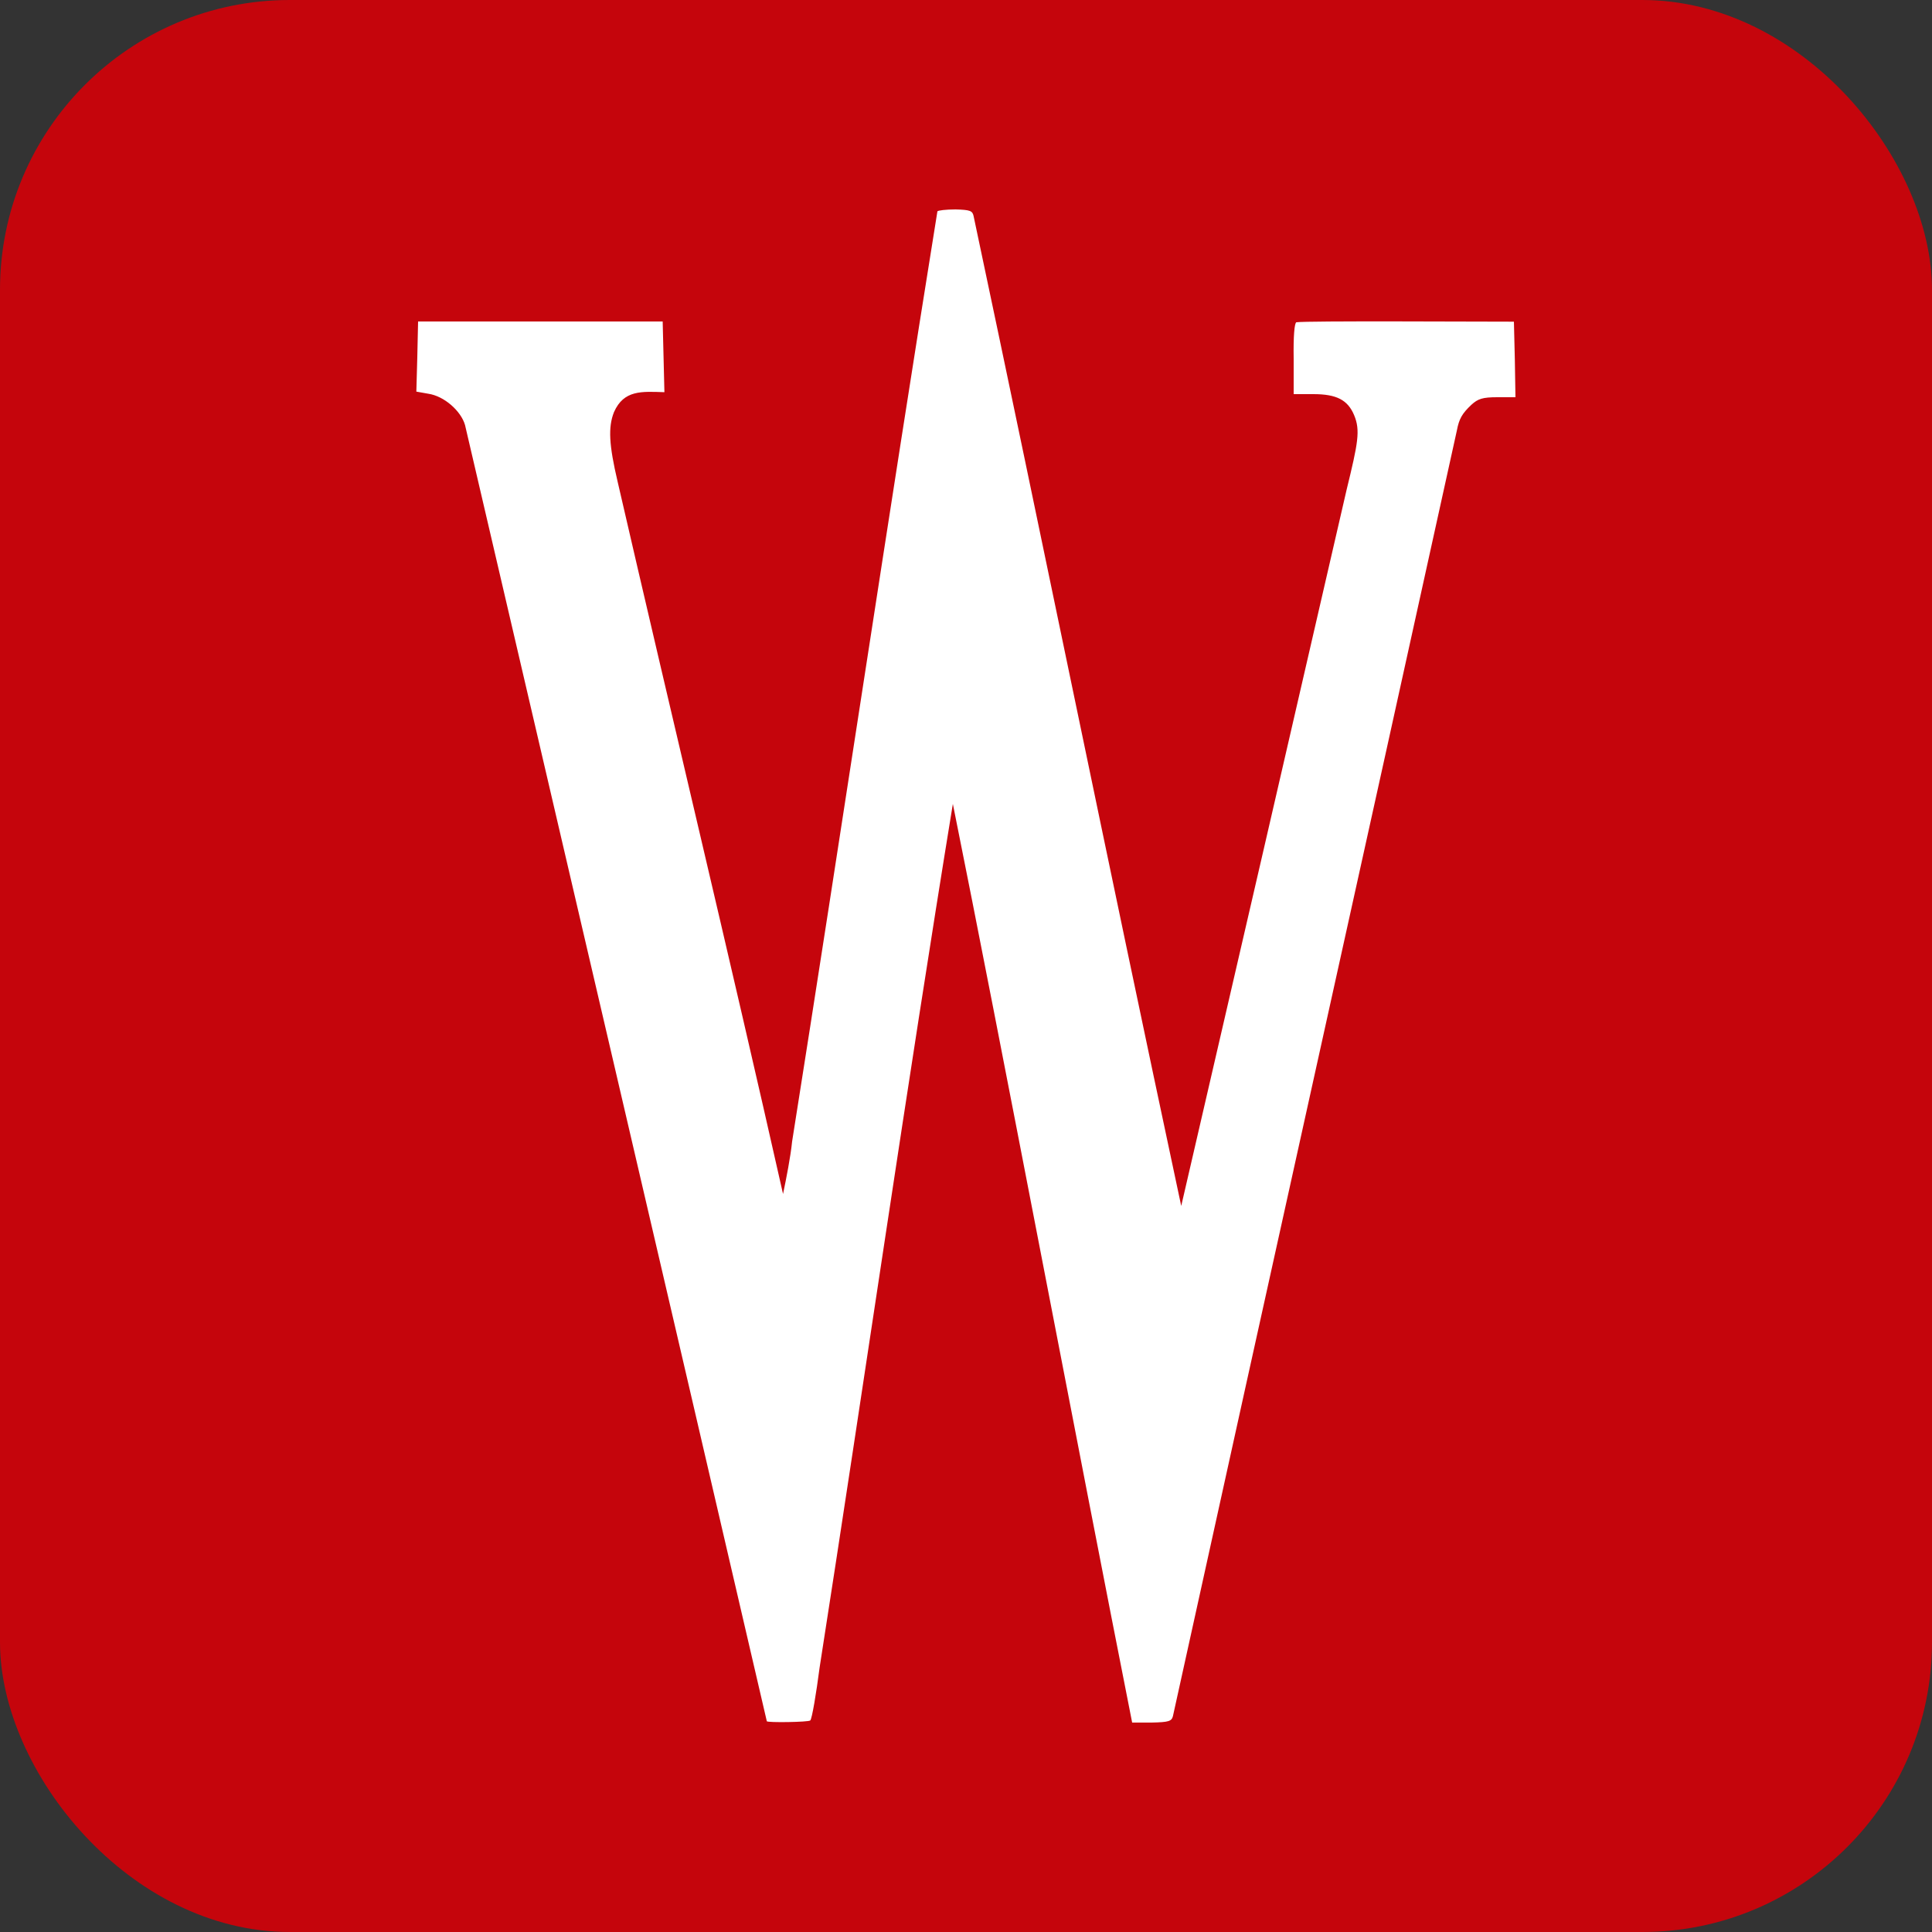
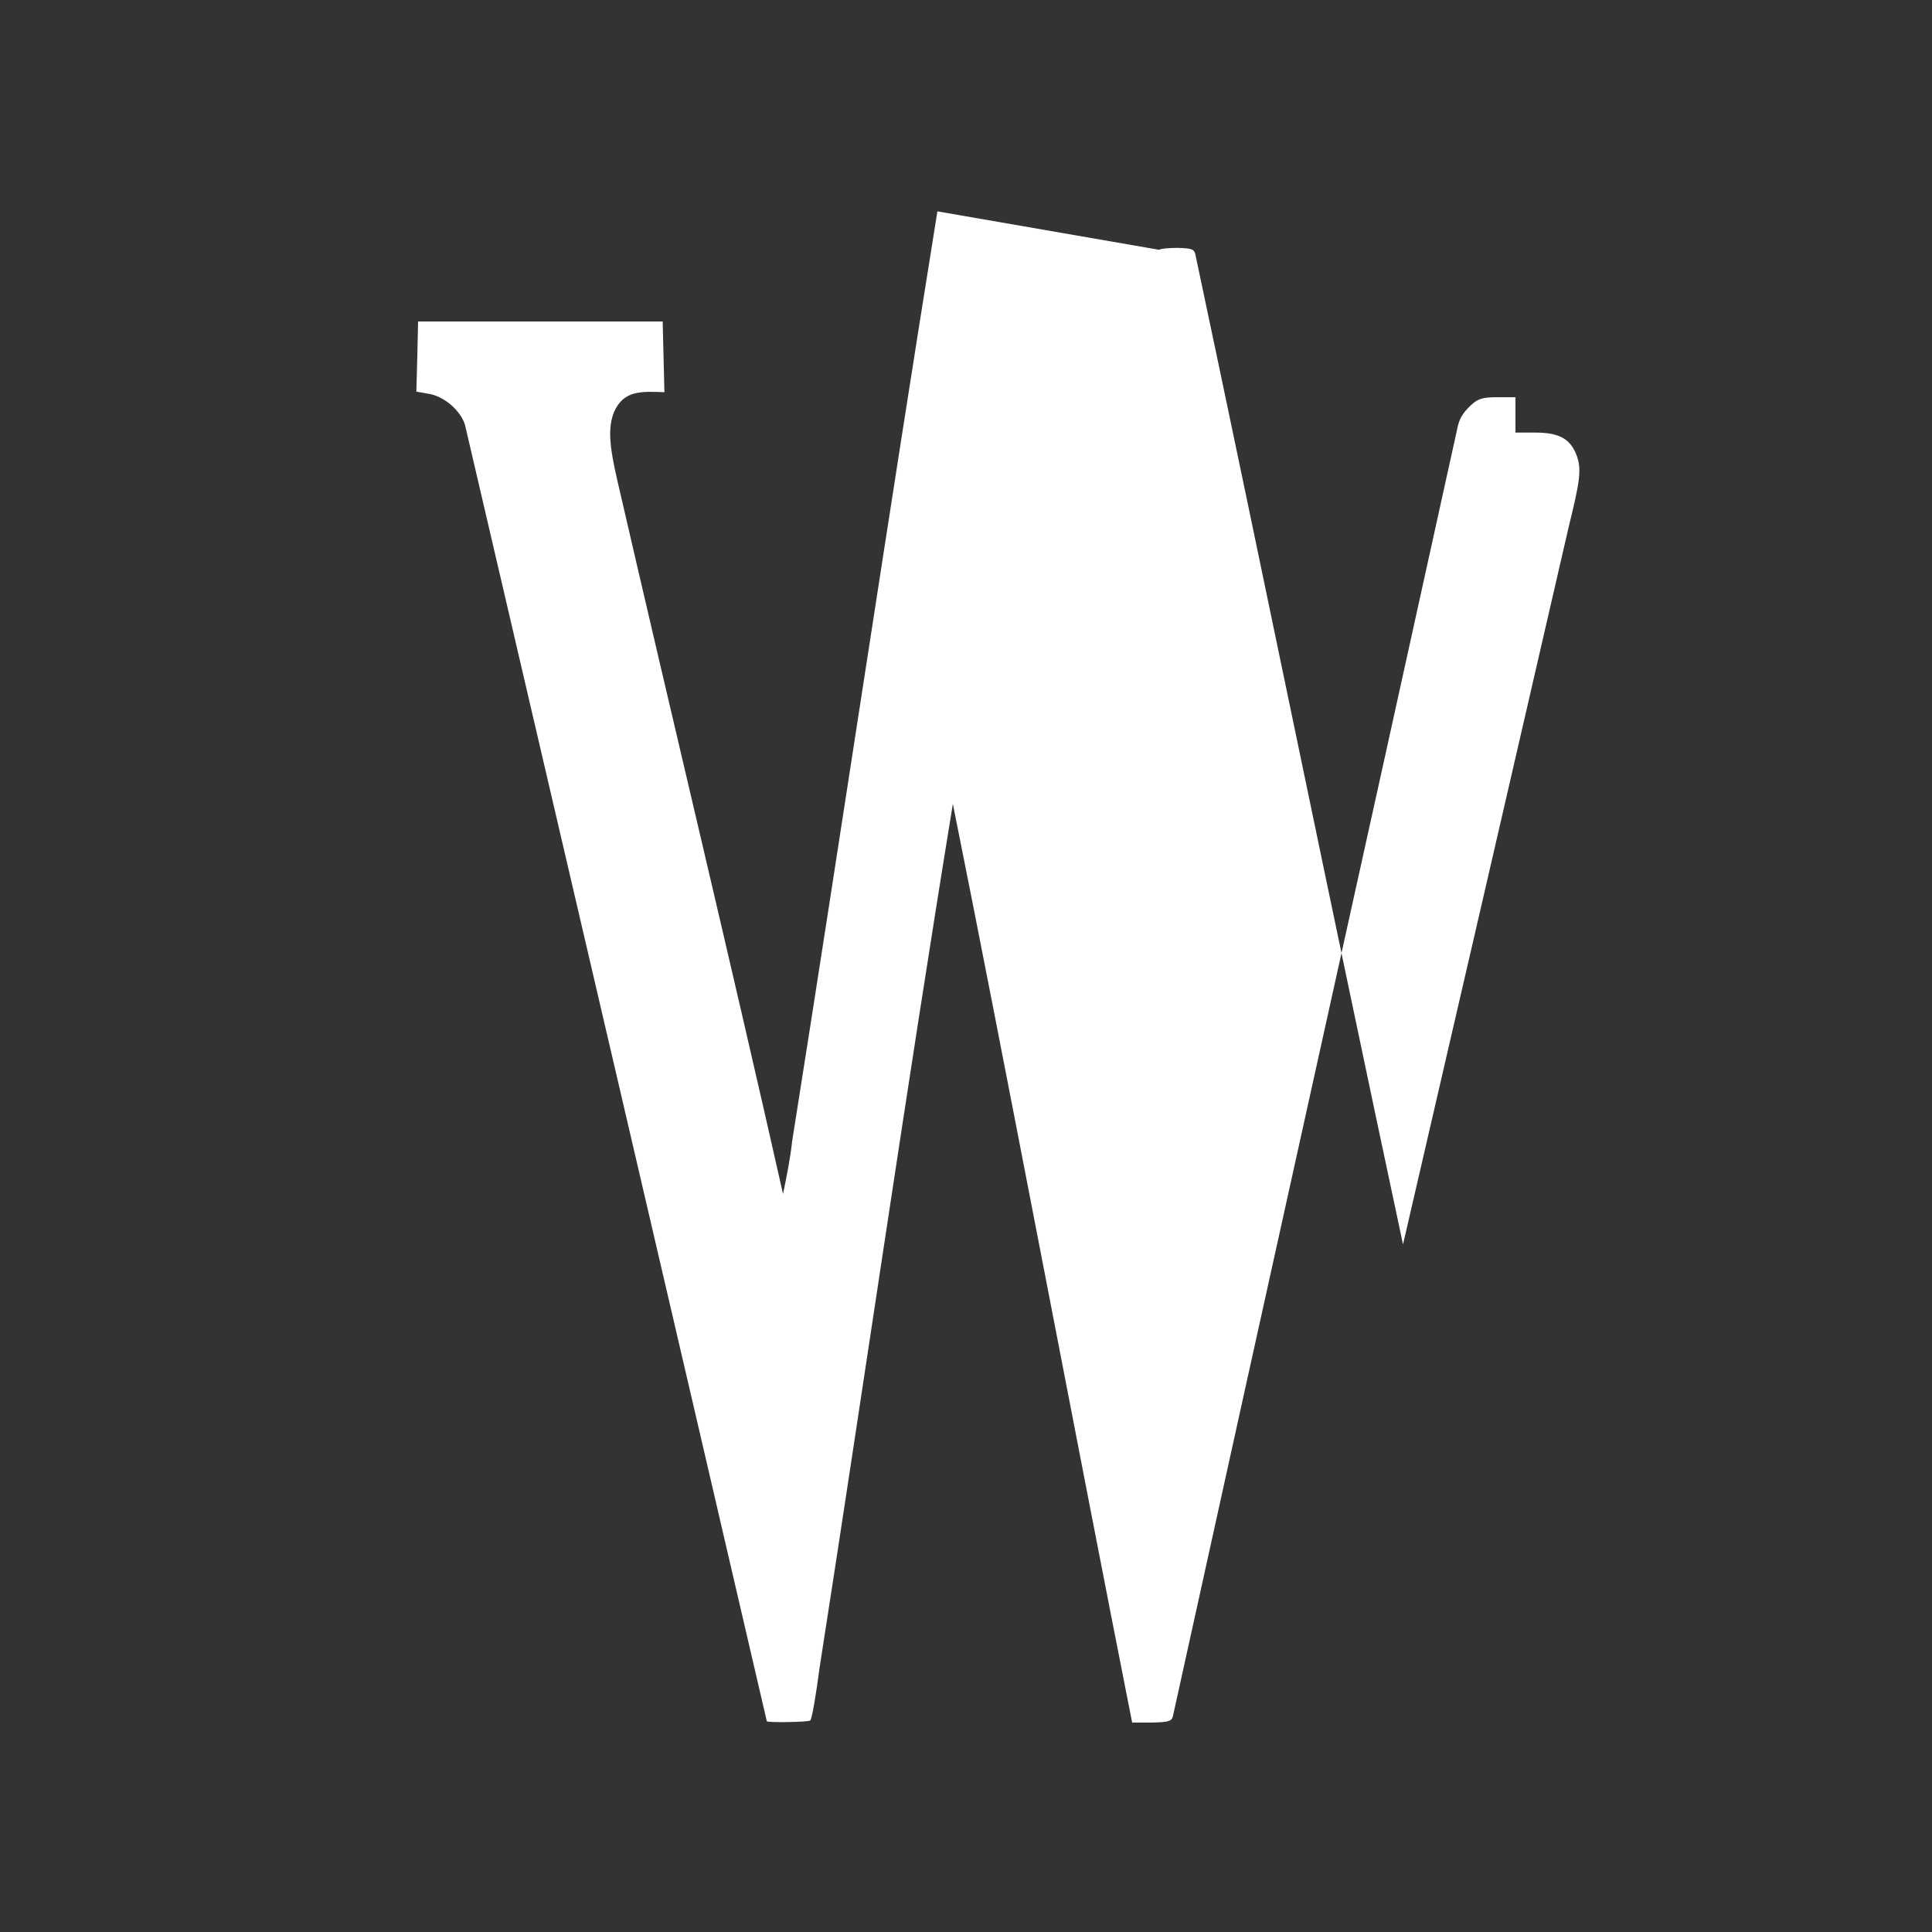
<svg xmlns="http://www.w3.org/2000/svg" version="1.1" width="1000" height="1000">
  <rect width="100%" height="100%" fill="#333333" stroke="none" />
  <svg viewBox="0 0 1000 1000">
-     <rect fill="#c5050c" height="1000" rx="150" width="1000" />
-     <path d="m485.2 109.4c-25.3 157-50.1 323.2-75.2 481.4-.8 7.9-3 19.1-4.7 27.2-27.2-120.8-58-248.8-85.6-368.6-4.5-19.1-5-28.3-1.9-36.1 5.1-11.5 14.3-10.7 26.1-10.3-.2-9-.7-27.6-.9-36.6h-126.6l-.4 18.1-.5 18.2 6.2 1.1c8.2 1.2 16.9 8.9 19 16.2 47.9 205.6 106.9 458.5 156.2 670.9 0 .8 21.6.5 22.5-.4s3.1-14.1 4.8-27.2c22.9-146.7 45.2-301.6 69-447.2 25 124.1 64.8 334 92.8 475.5h10.1c8.9-.2 10.3-.7 11-3.3 50.5-229.5 97.5-440.6 147-665.6 1.1-5.8 2.6-8.6 7.5-13.2 3.4-3.1 5.8-3.9 13.4-3.9h9.4c-.1-9.7-.5-29.4-.8-39.1-21.1 0-106.5-.5-112.6.3-1 .3-1.6 7.4-1.4 18.9v18.3h10.2c12 0 17.8 3 21.1 10.9s2 14.4-3.9 38.6c-29 126-56.8 246.3-85.6 370.7-39.6-185.6-71-340.3-107.5-512.5-.6-2.6-1.8-3.1-9.3-3.3-4.9 0-9.1.5-9.4 1z" fill="#fff" />
+     <path d="m485.2 109.4c-25.3 157-50.1 323.2-75.2 481.4-.8 7.9-3 19.1-4.7 27.2-27.2-120.8-58-248.8-85.6-368.6-4.5-19.1-5-28.3-1.9-36.1 5.1-11.5 14.3-10.7 26.1-10.3-.2-9-.7-27.6-.9-36.6h-126.6l-.4 18.1-.5 18.2 6.2 1.1c8.2 1.2 16.9 8.9 19 16.2 47.9 205.6 106.9 458.5 156.2 670.9 0 .8 21.6.5 22.5-.4s3.1-14.1 4.8-27.2c22.9-146.7 45.2-301.6 69-447.2 25 124.1 64.8 334 92.8 475.5h10.1c8.9-.2 10.3-.7 11-3.3 50.5-229.5 97.5-440.6 147-665.6 1.1-5.8 2.6-8.6 7.5-13.2 3.4-3.1 5.8-3.9 13.4-3.9h9.4v18.3h10.2c12 0 17.8 3 21.1 10.9s2 14.4-3.9 38.6c-29 126-56.8 246.3-85.6 370.7-39.6-185.6-71-340.3-107.5-512.5-.6-2.6-1.8-3.1-9.3-3.3-4.9 0-9.1.5-9.4 1z" fill="#fff" />
  </svg>
  <style>@media (prefers-color-scheme: light) { :root { filter: none; } }
@media (prefers-color-scheme: dark) { :root { filter: none; } }
</style>
</svg>